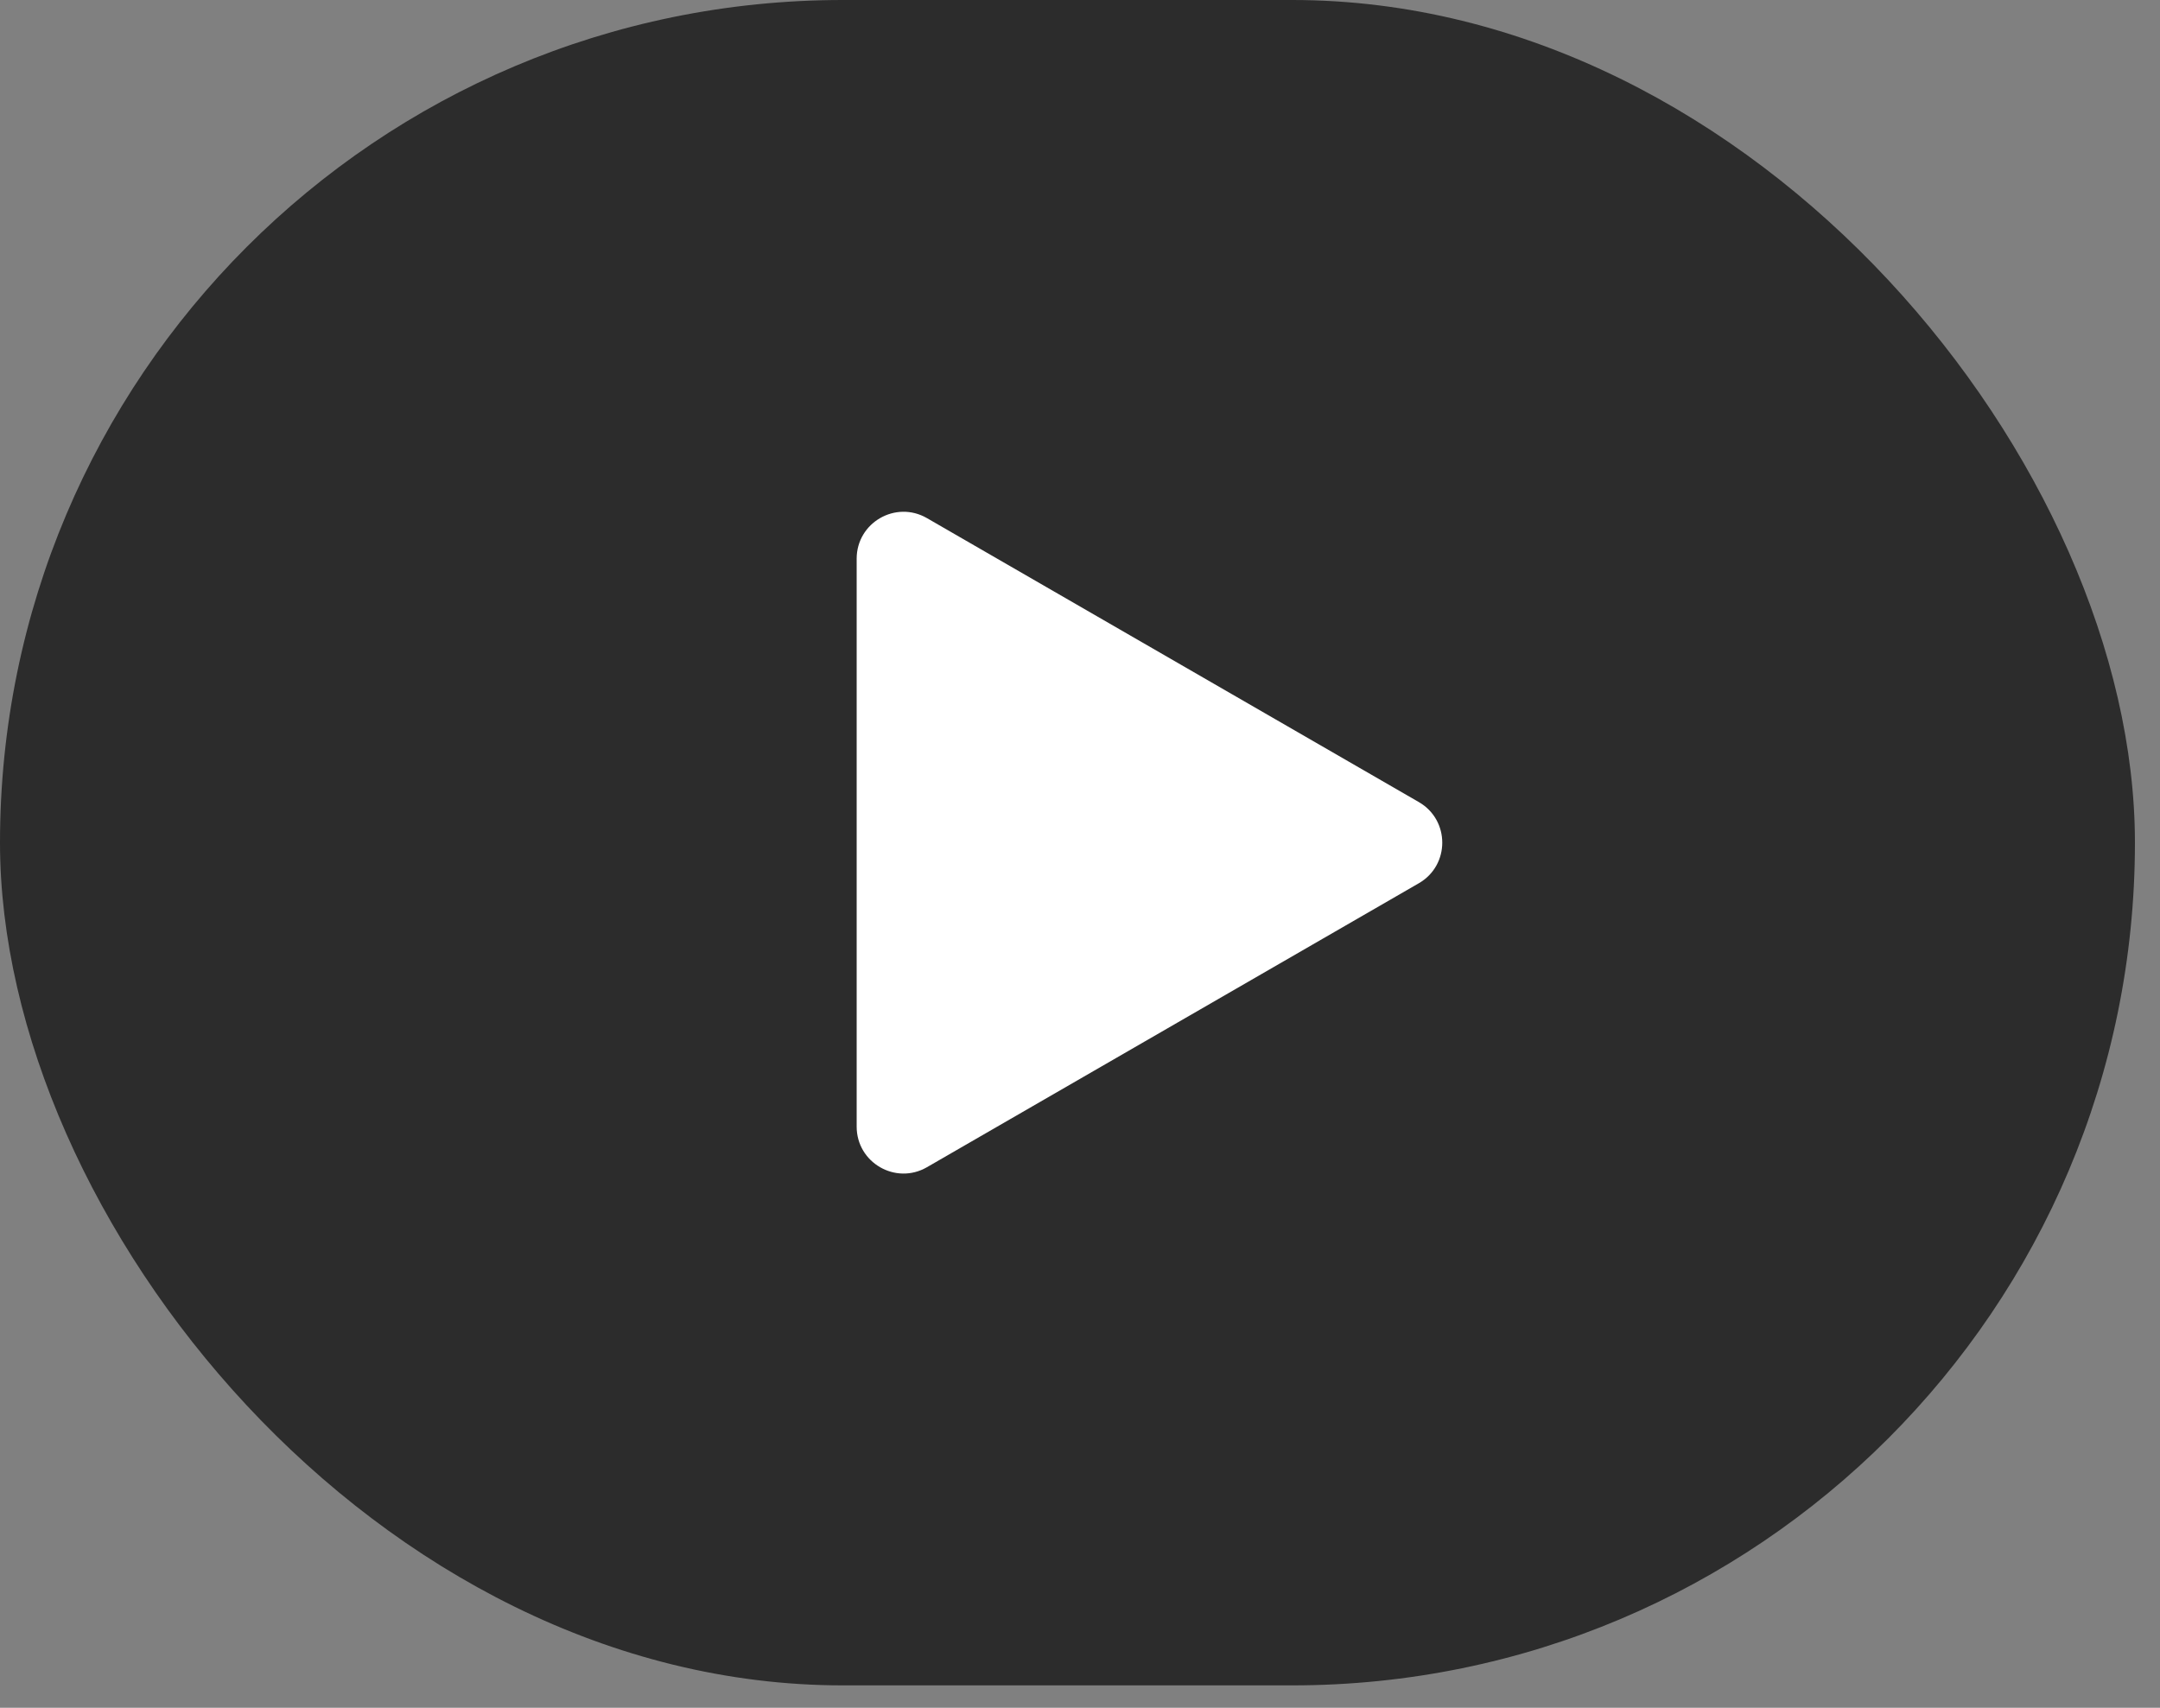
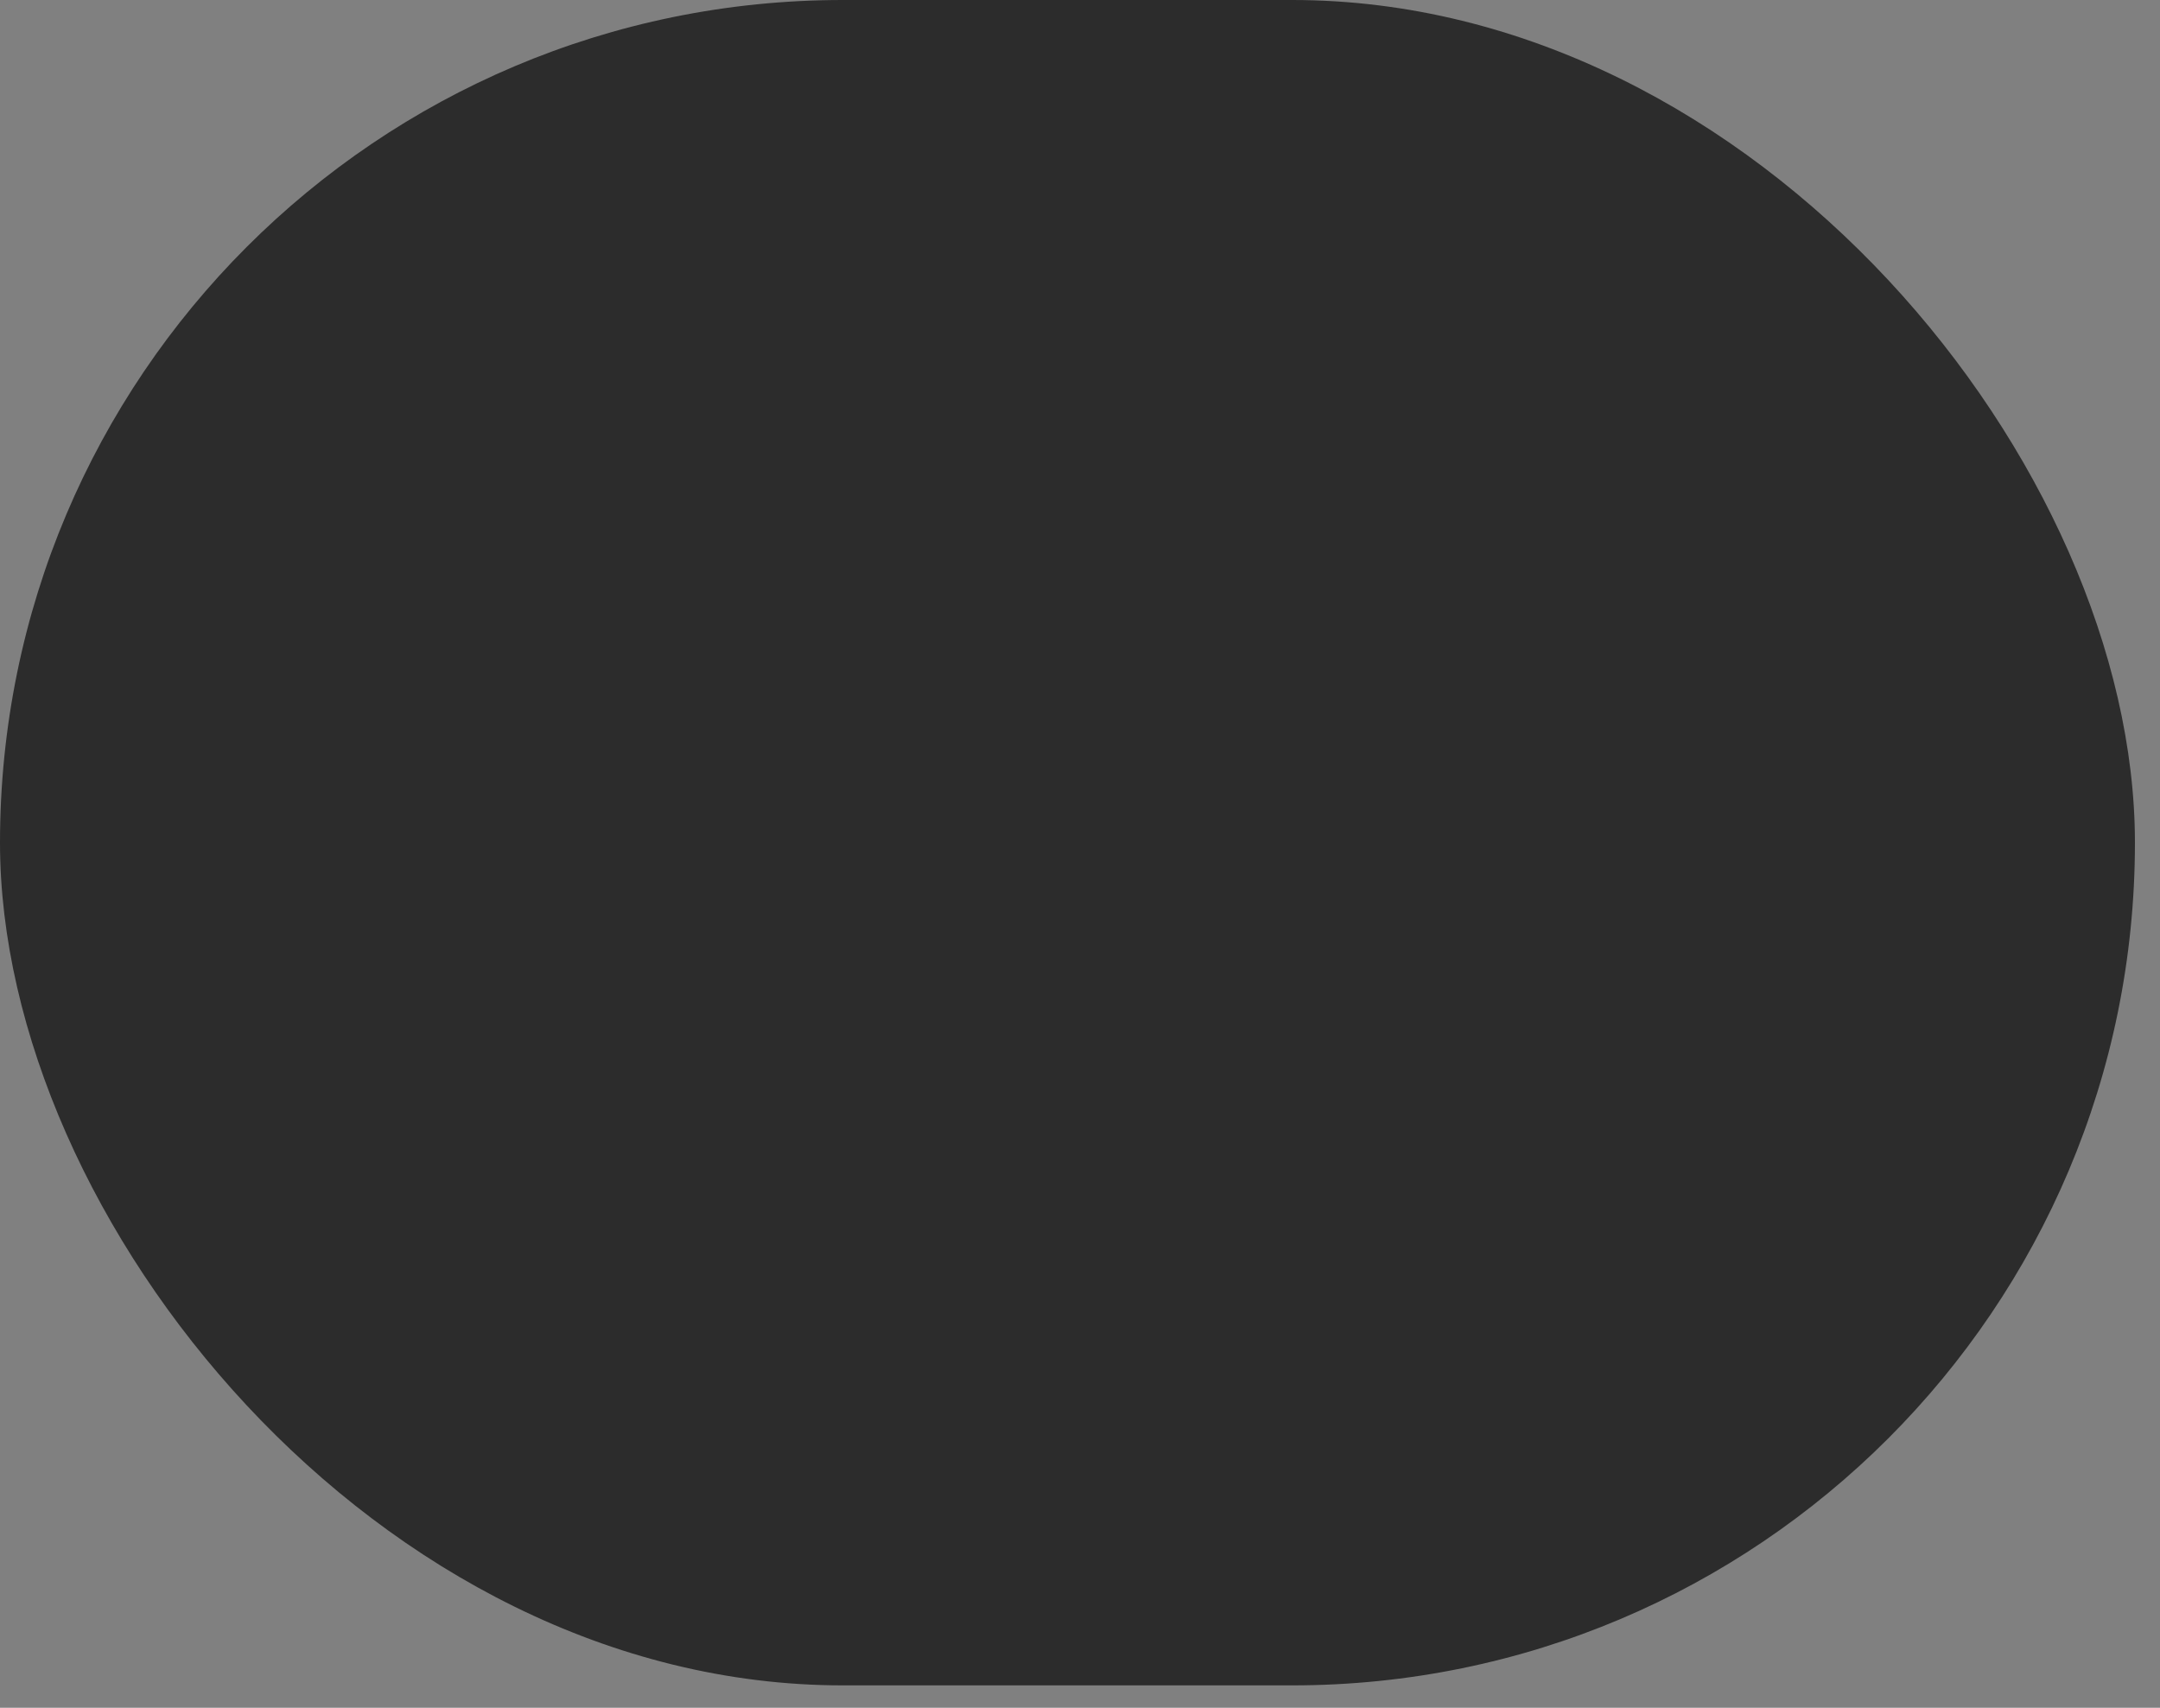
<svg xmlns="http://www.w3.org/2000/svg" width="43" height="34" viewBox="0 0 43 34" fill="none">
  <rect x="0" y="0" width="43" height="34" fill="#808080" stroke="none" />
  <rect width="42.501" height="33.554" rx="16.777" fill="#2C2C2C" />
-   <path d="M28.246 15.969C28.867 16.328 28.867 17.225 28.246 17.584L18.453 23.238C17.831 23.597 17.054 23.148 17.054 22.43L17.054 11.123C17.054 10.405 17.831 9.956 18.453 10.315L28.246 15.969Z" fill="white" />
</svg>